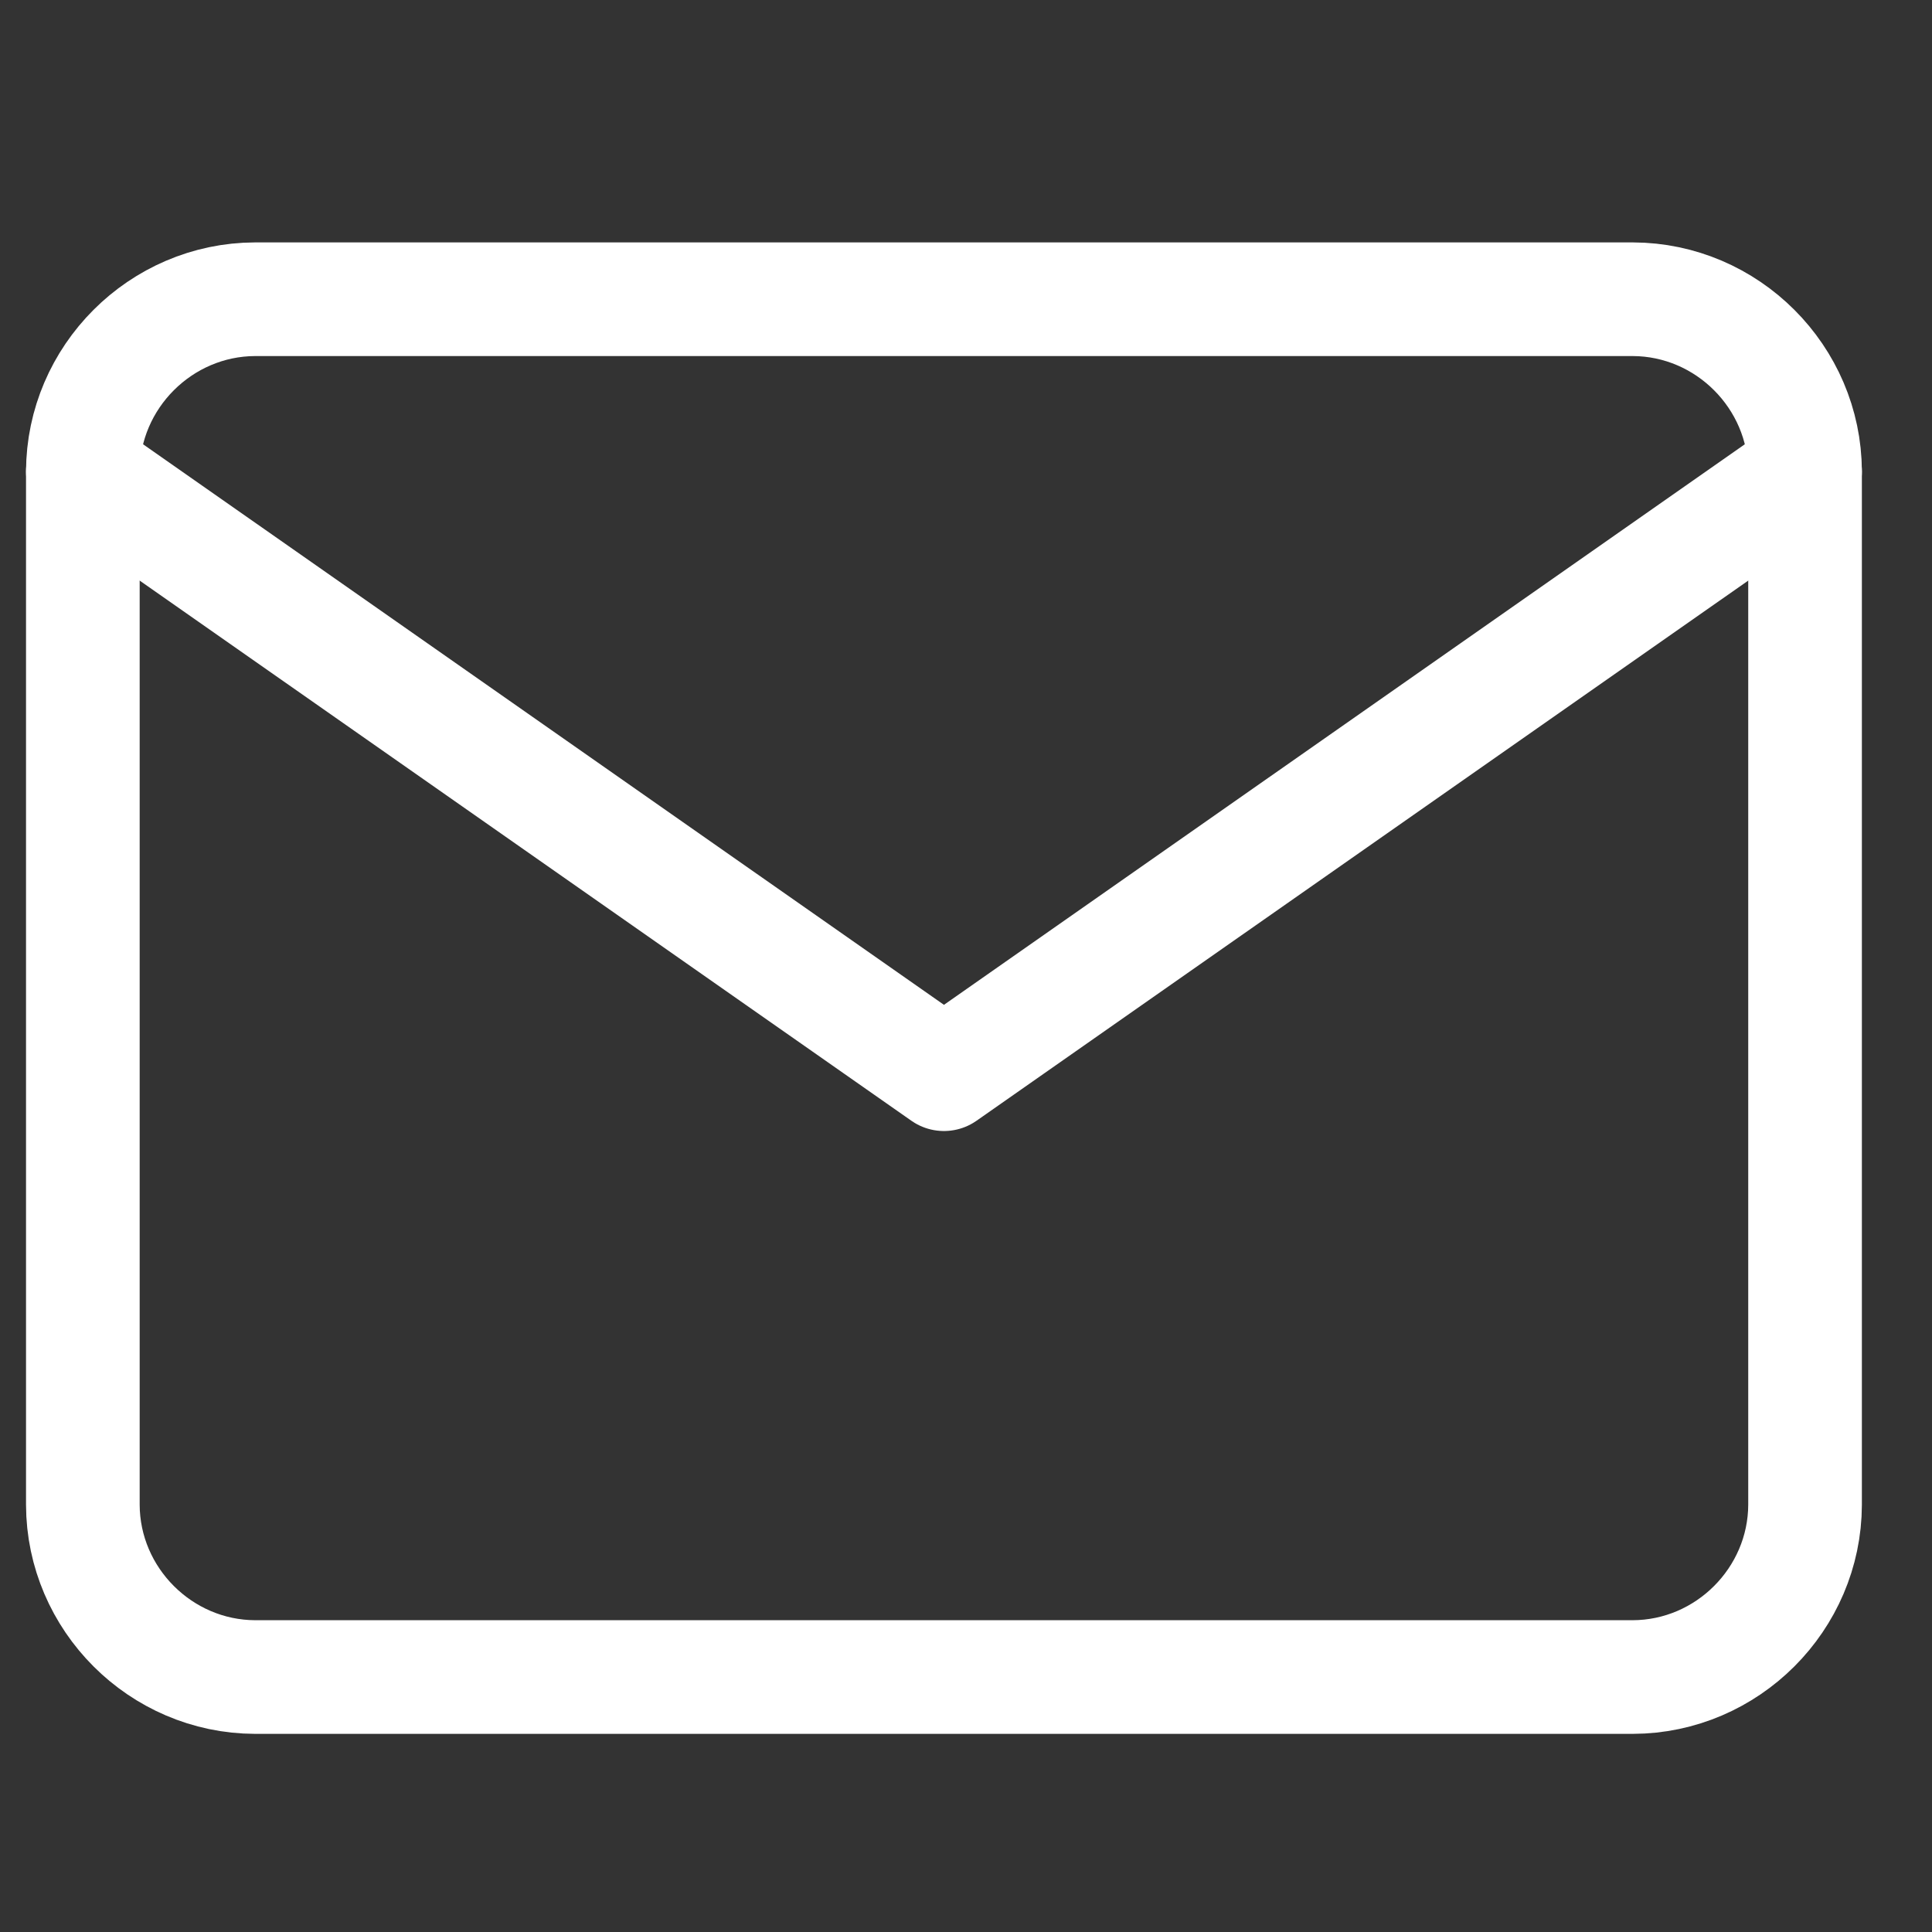
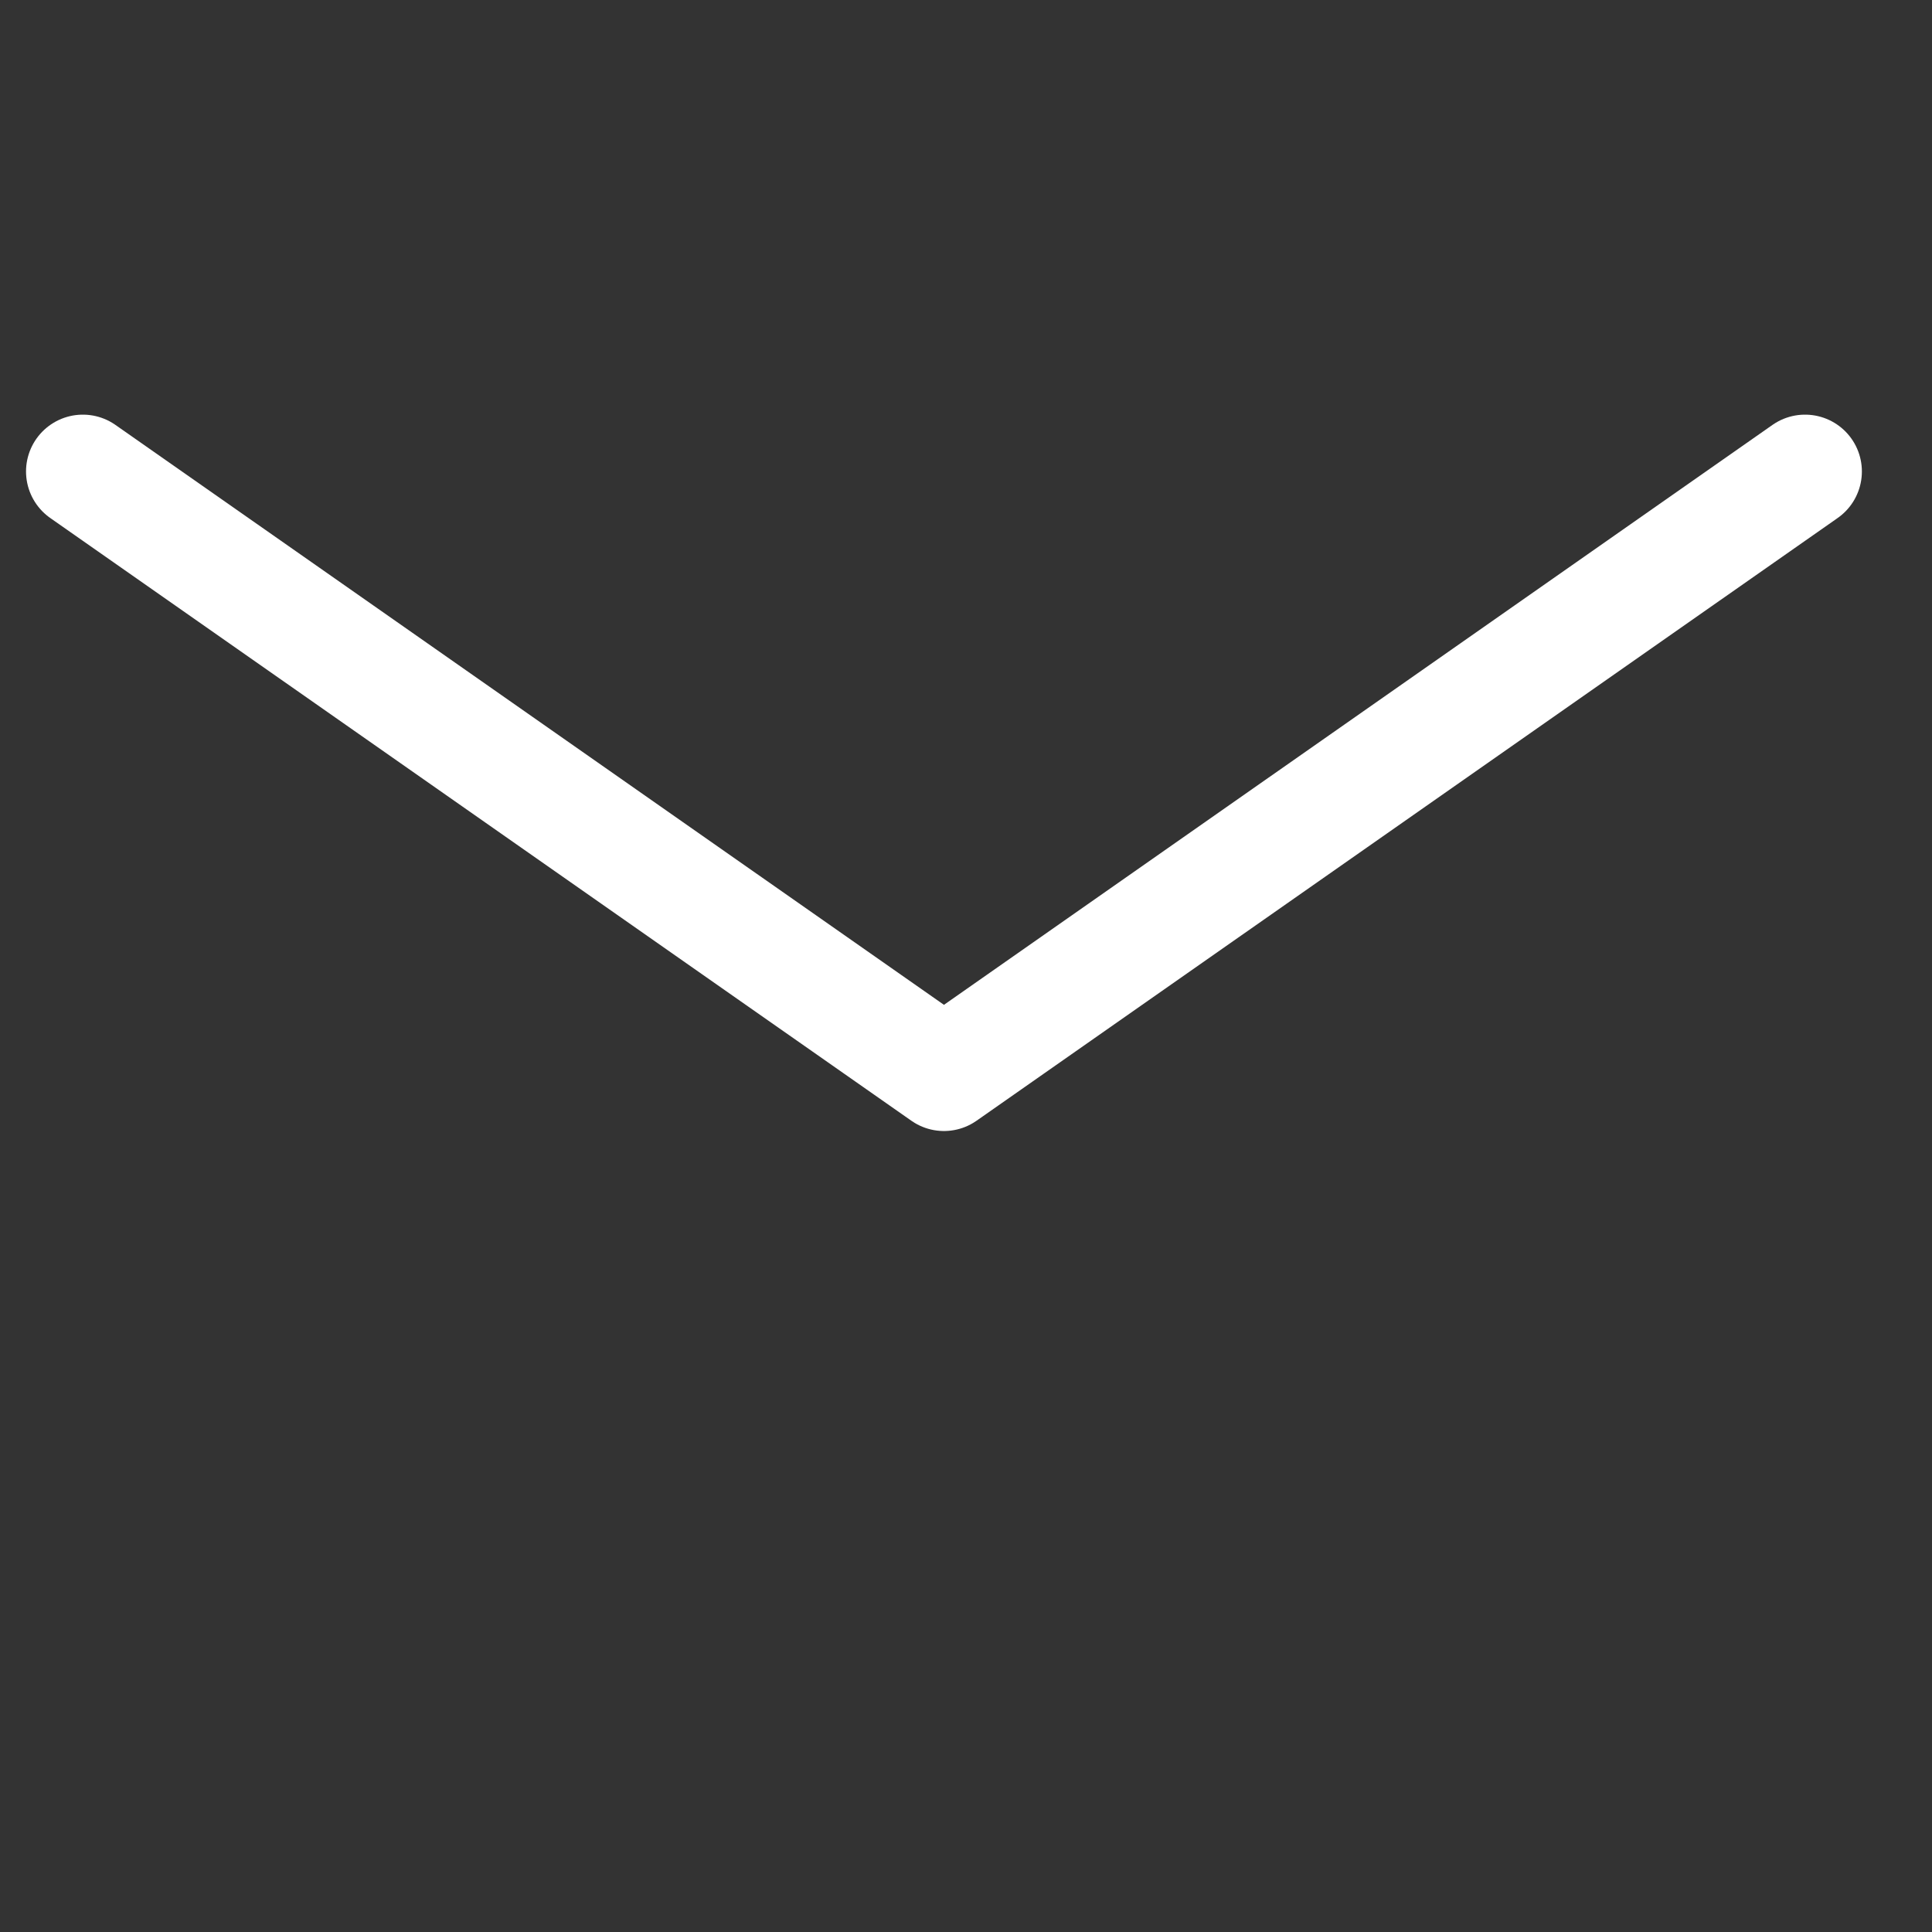
<svg xmlns="http://www.w3.org/2000/svg" width="100%" height="100%" viewBox="0 0 34 34" version="1.1" xml:space="preserve" style="fill-rule:evenodd;clip-rule:evenodd;stroke-linecap:round;stroke-linejoin:round;">
  <rect x="0" y="0" width="34" height="34" fill="#333333" stroke="none" />
  <g transform="matrix(1,0,0,1,1.458,5.266)">
    <g id="Mask_Group_128">
      <g id="mail">
        <g id="Path_836" transform="matrix(1,0,0,1,-1.492,-2.984)">
-           <path d="M4.523,2.984L28.769,2.984C30.43,2.989 31.795,4.354 31.8,6.015L31.8,24.2C31.795,25.861 30.43,27.226 28.769,27.231L4.523,27.231C2.862,27.226 1.497,25.861 1.492,24.2L1.492,6.015C1.497,4.354 2.862,2.989 4.523,2.984Z" style="fill-opacity:0;fill-rule:nonzero;stroke:white;stroke-width:2px;" />
-         </g>
+           </g>
        <g id="Path_837" transform="matrix(1,0,0,1,-1.492,-1.446)">
          <path d="M31.8,4.477L16.646,15.084L1.492,4.477" style="fill-opacity:0;fill-rule:nonzero;stroke:white;stroke-width:2px;" />
        </g>
      </g>
    </g>
  </g>
</svg>